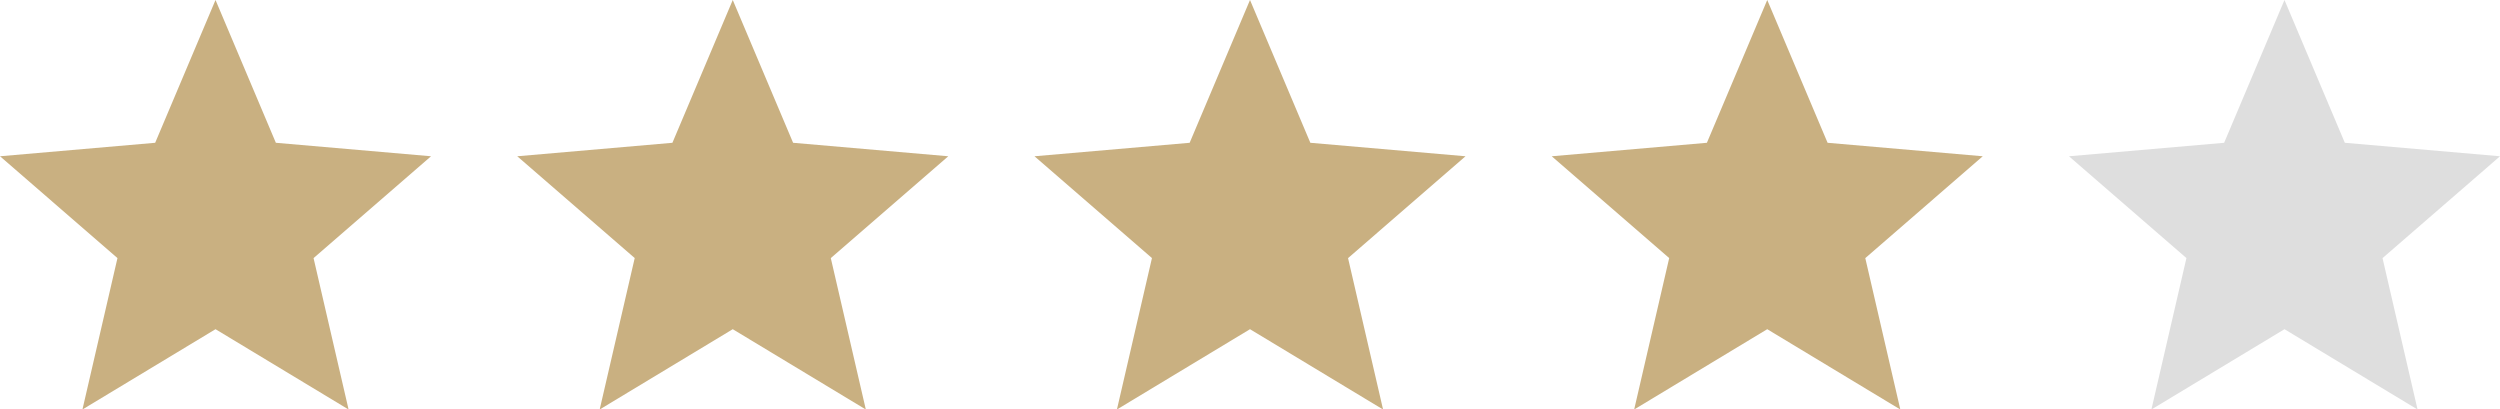
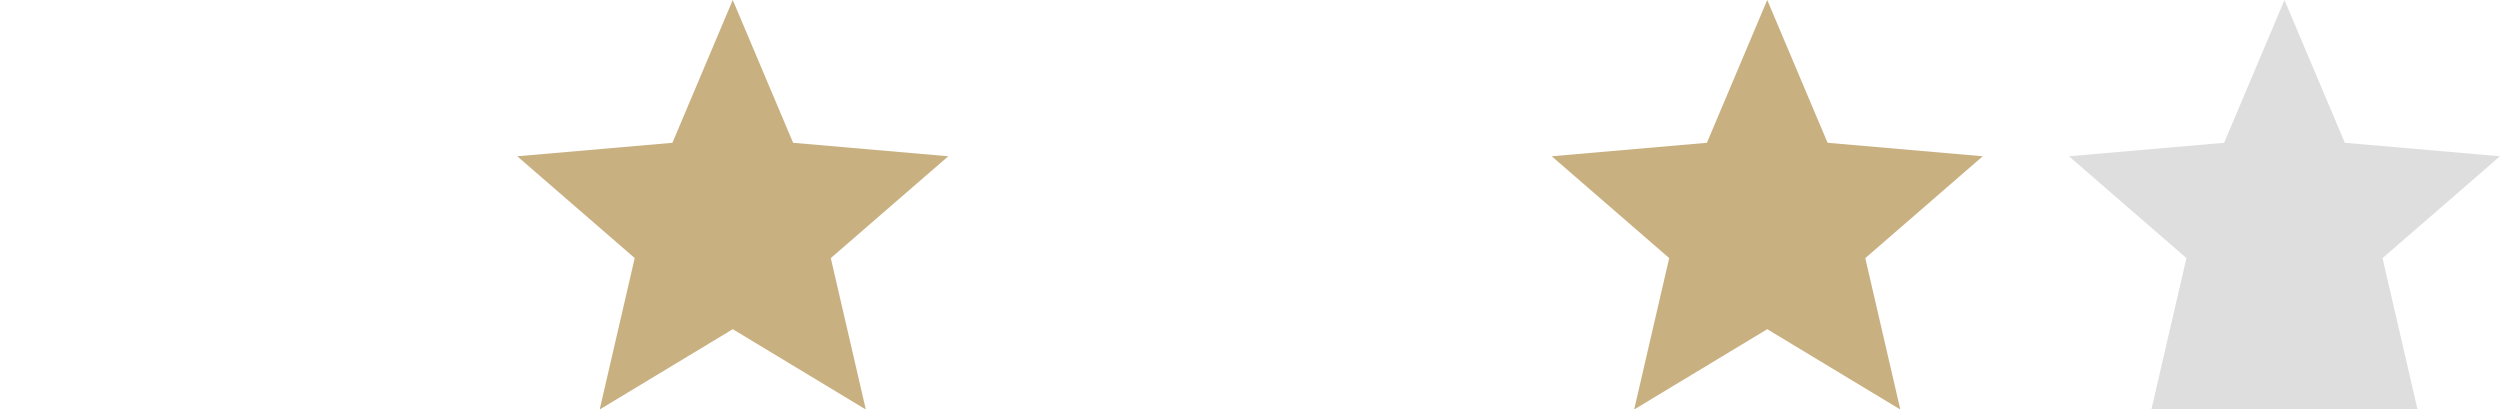
<svg xmlns="http://www.w3.org/2000/svg" width="87" height="14.25" viewBox="0 0 87 14.25">
  <g transform="translate(-151 -1841)">
-     <path d="M82.869-865.75l1.219-5.269L80-874.562l5.4-.469L87.5-880l2.1,4.969,5.4.469-4.088,3.544,1.219,5.269L87.5-868.544Z" transform="translate(71 2721)" fill="#c9b081" />
    <path d="M82.869-865.75l1.219-5.269L80-874.562l5.4-.469L87.5-880l2.1,4.969,5.4.469-4.088,3.544,1.219,5.269L87.5-868.544Z" transform="translate(89 2721)" fill="#c9b081" />
-     <path d="M82.869-865.75l1.219-5.269L80-874.562l5.4-.469L87.5-880l2.1,4.969,5.4.469-4.088,3.544,1.219,5.269L87.5-868.544Z" transform="translate(107 2721)" fill="#c9b081" />
    <path d="M82.869-865.75l1.219-5.269L80-874.562l5.4-.469L87.5-880l2.1,4.969,5.4.469-4.088,3.544,1.219,5.269L87.5-868.544Z" transform="translate(125 2721)" fill="#c9b081" />
-     <path d="M82.869-865.75l1.219-5.269L80-874.562l5.4-.469L87.5-880l2.1,4.969,5.4.469-4.088,3.544,1.219,5.269L87.5-868.544Z" transform="translate(143 2721)" fill="#dedede" />
+     <path d="M82.869-865.75l1.219-5.269L80-874.562l5.4-.469L87.5-880l2.1,4.969,5.4.469-4.088,3.544,1.219,5.269Z" transform="translate(143 2721)" fill="#dedede" />
  </g>
</svg>